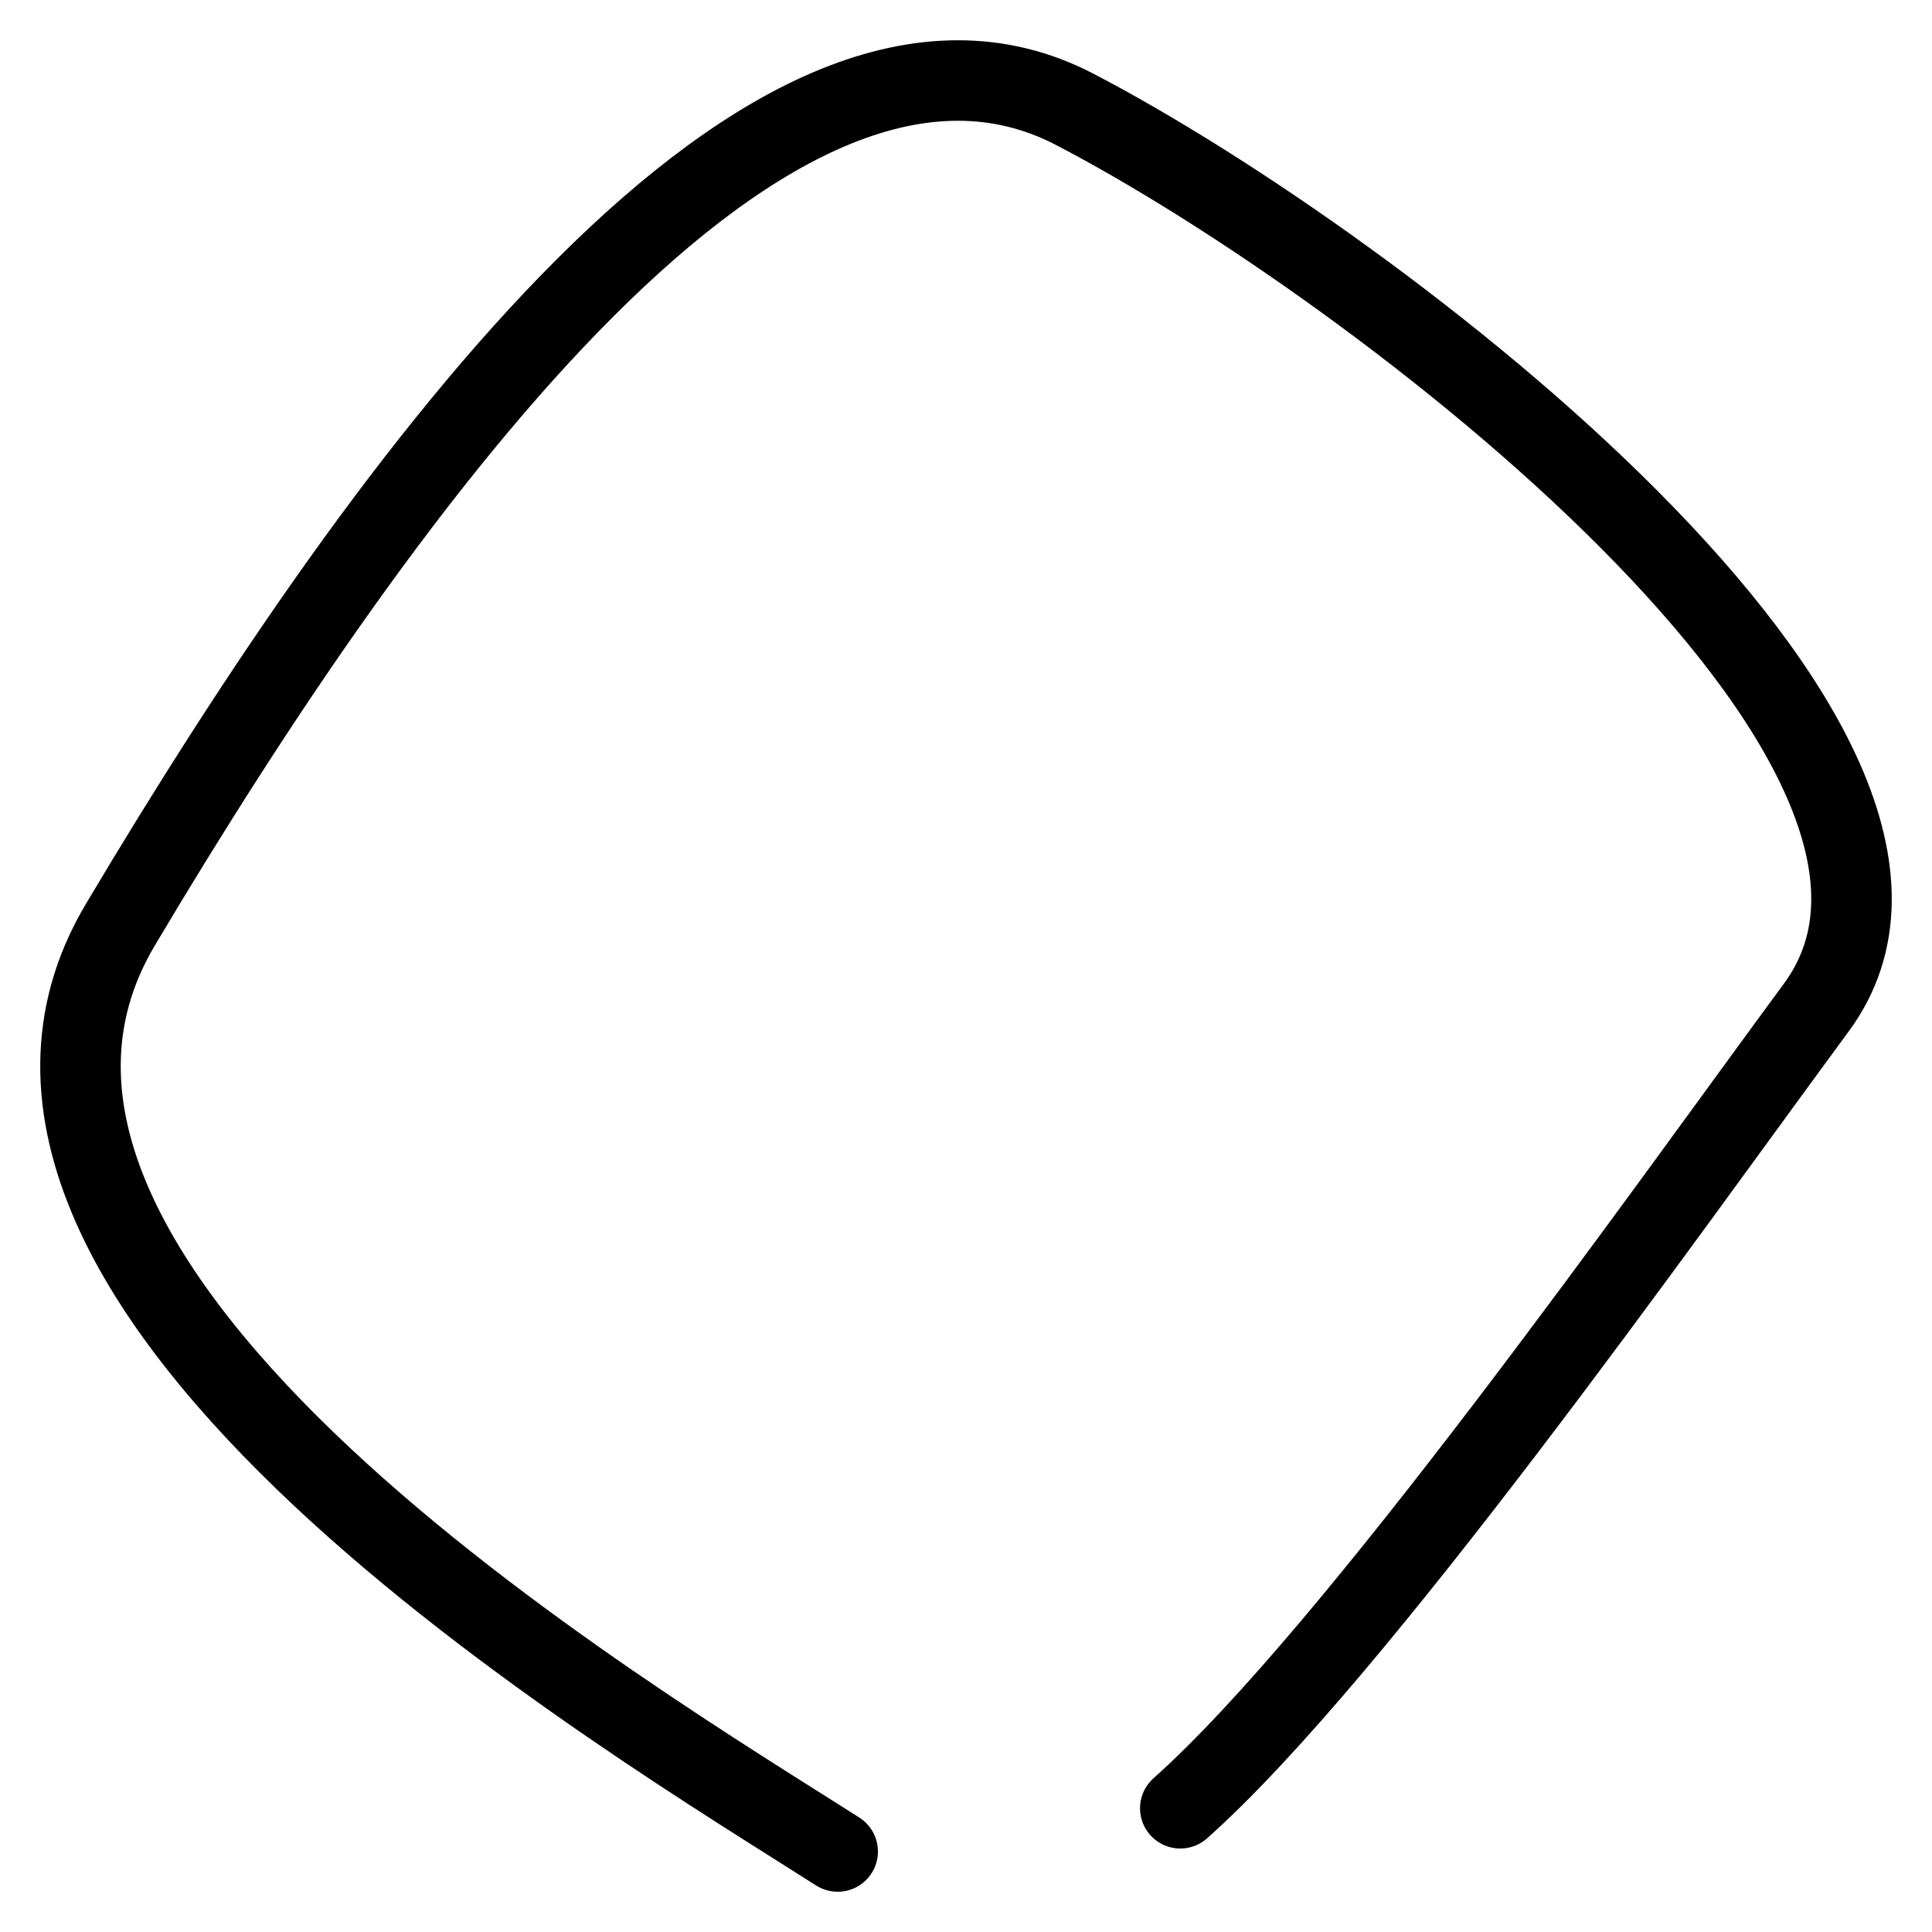
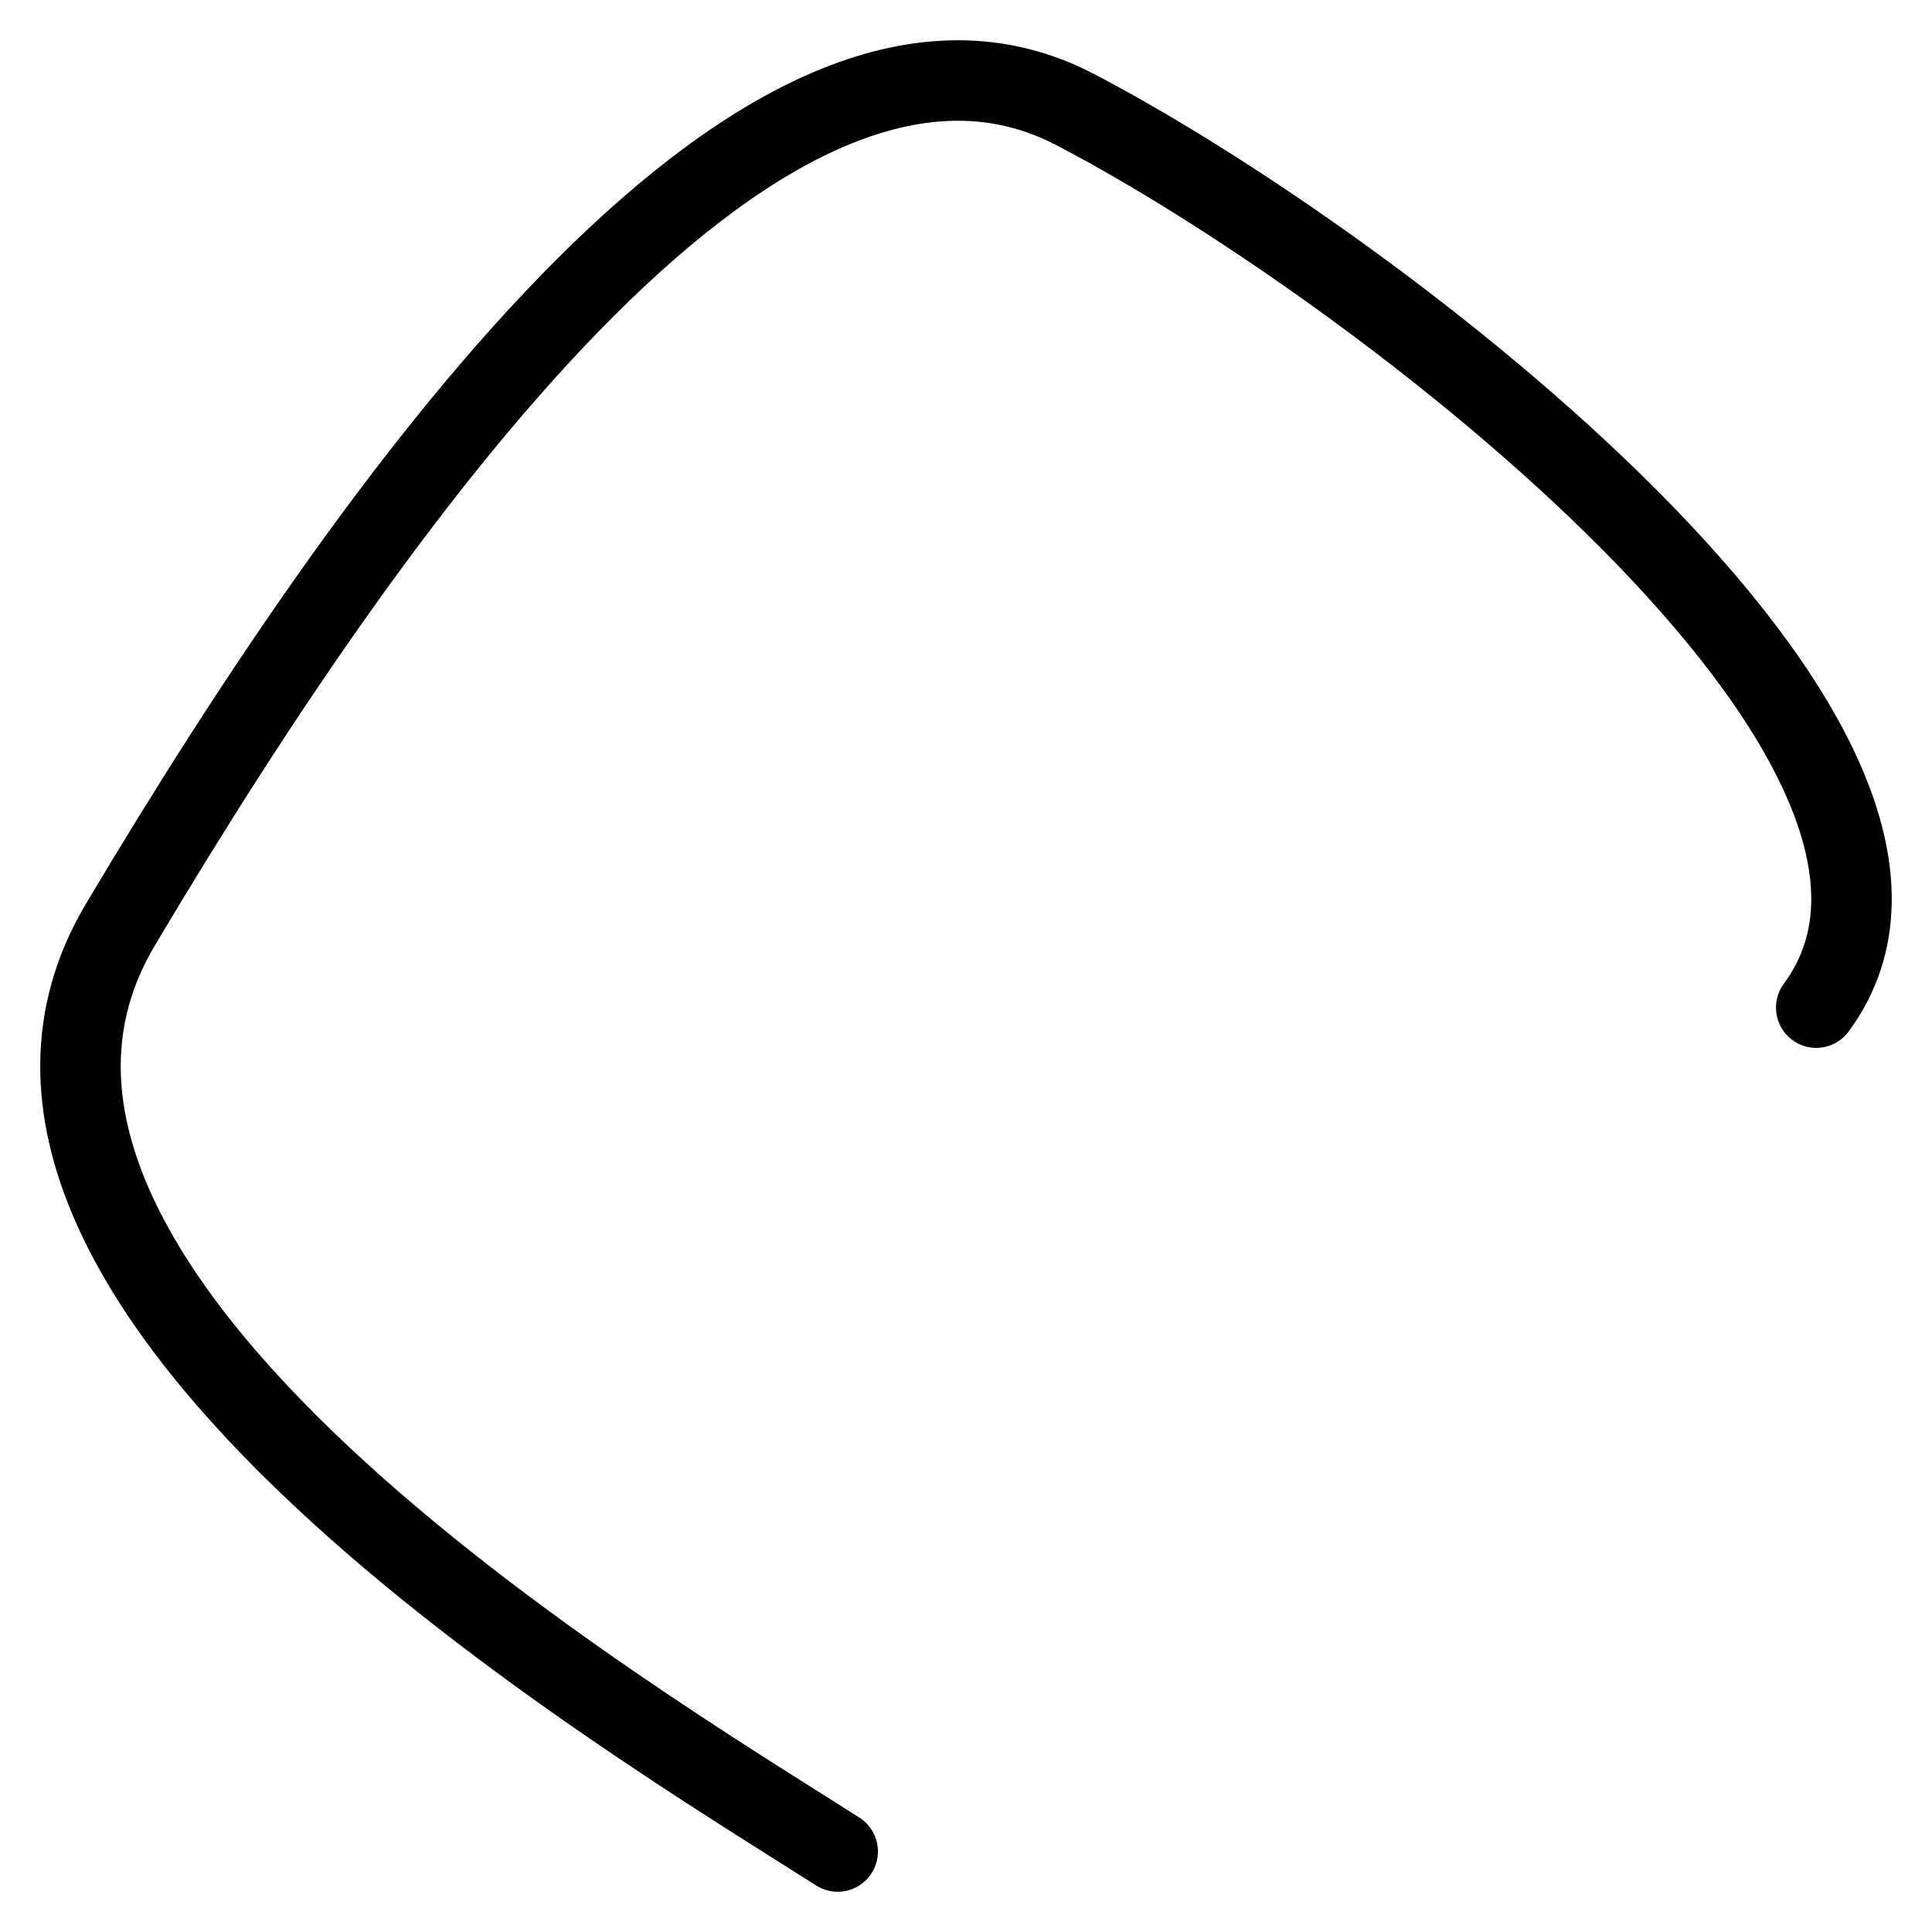
<svg xmlns="http://www.w3.org/2000/svg" width="24" height="24" viewBox="0 0 24 24" fill="none">
-   <path d="M10.406 23C7.887 21.39 -1.201 16.022 1.494 11.489C4.864 5.822 9.597 -0.597 13.352 1.359C17.107 3.314 24.929 9.307 22.562 12.517C20.669 15.085 16.831 20.534 14.662 22.463" stroke="black" stroke-linecap="round" />
+   <path d="M10.406 23C7.887 21.39 -1.201 16.022 1.494 11.489C4.864 5.822 9.597 -0.597 13.352 1.359C17.107 3.314 24.929 9.307 22.562 12.517" stroke="black" stroke-linecap="round" />
</svg>